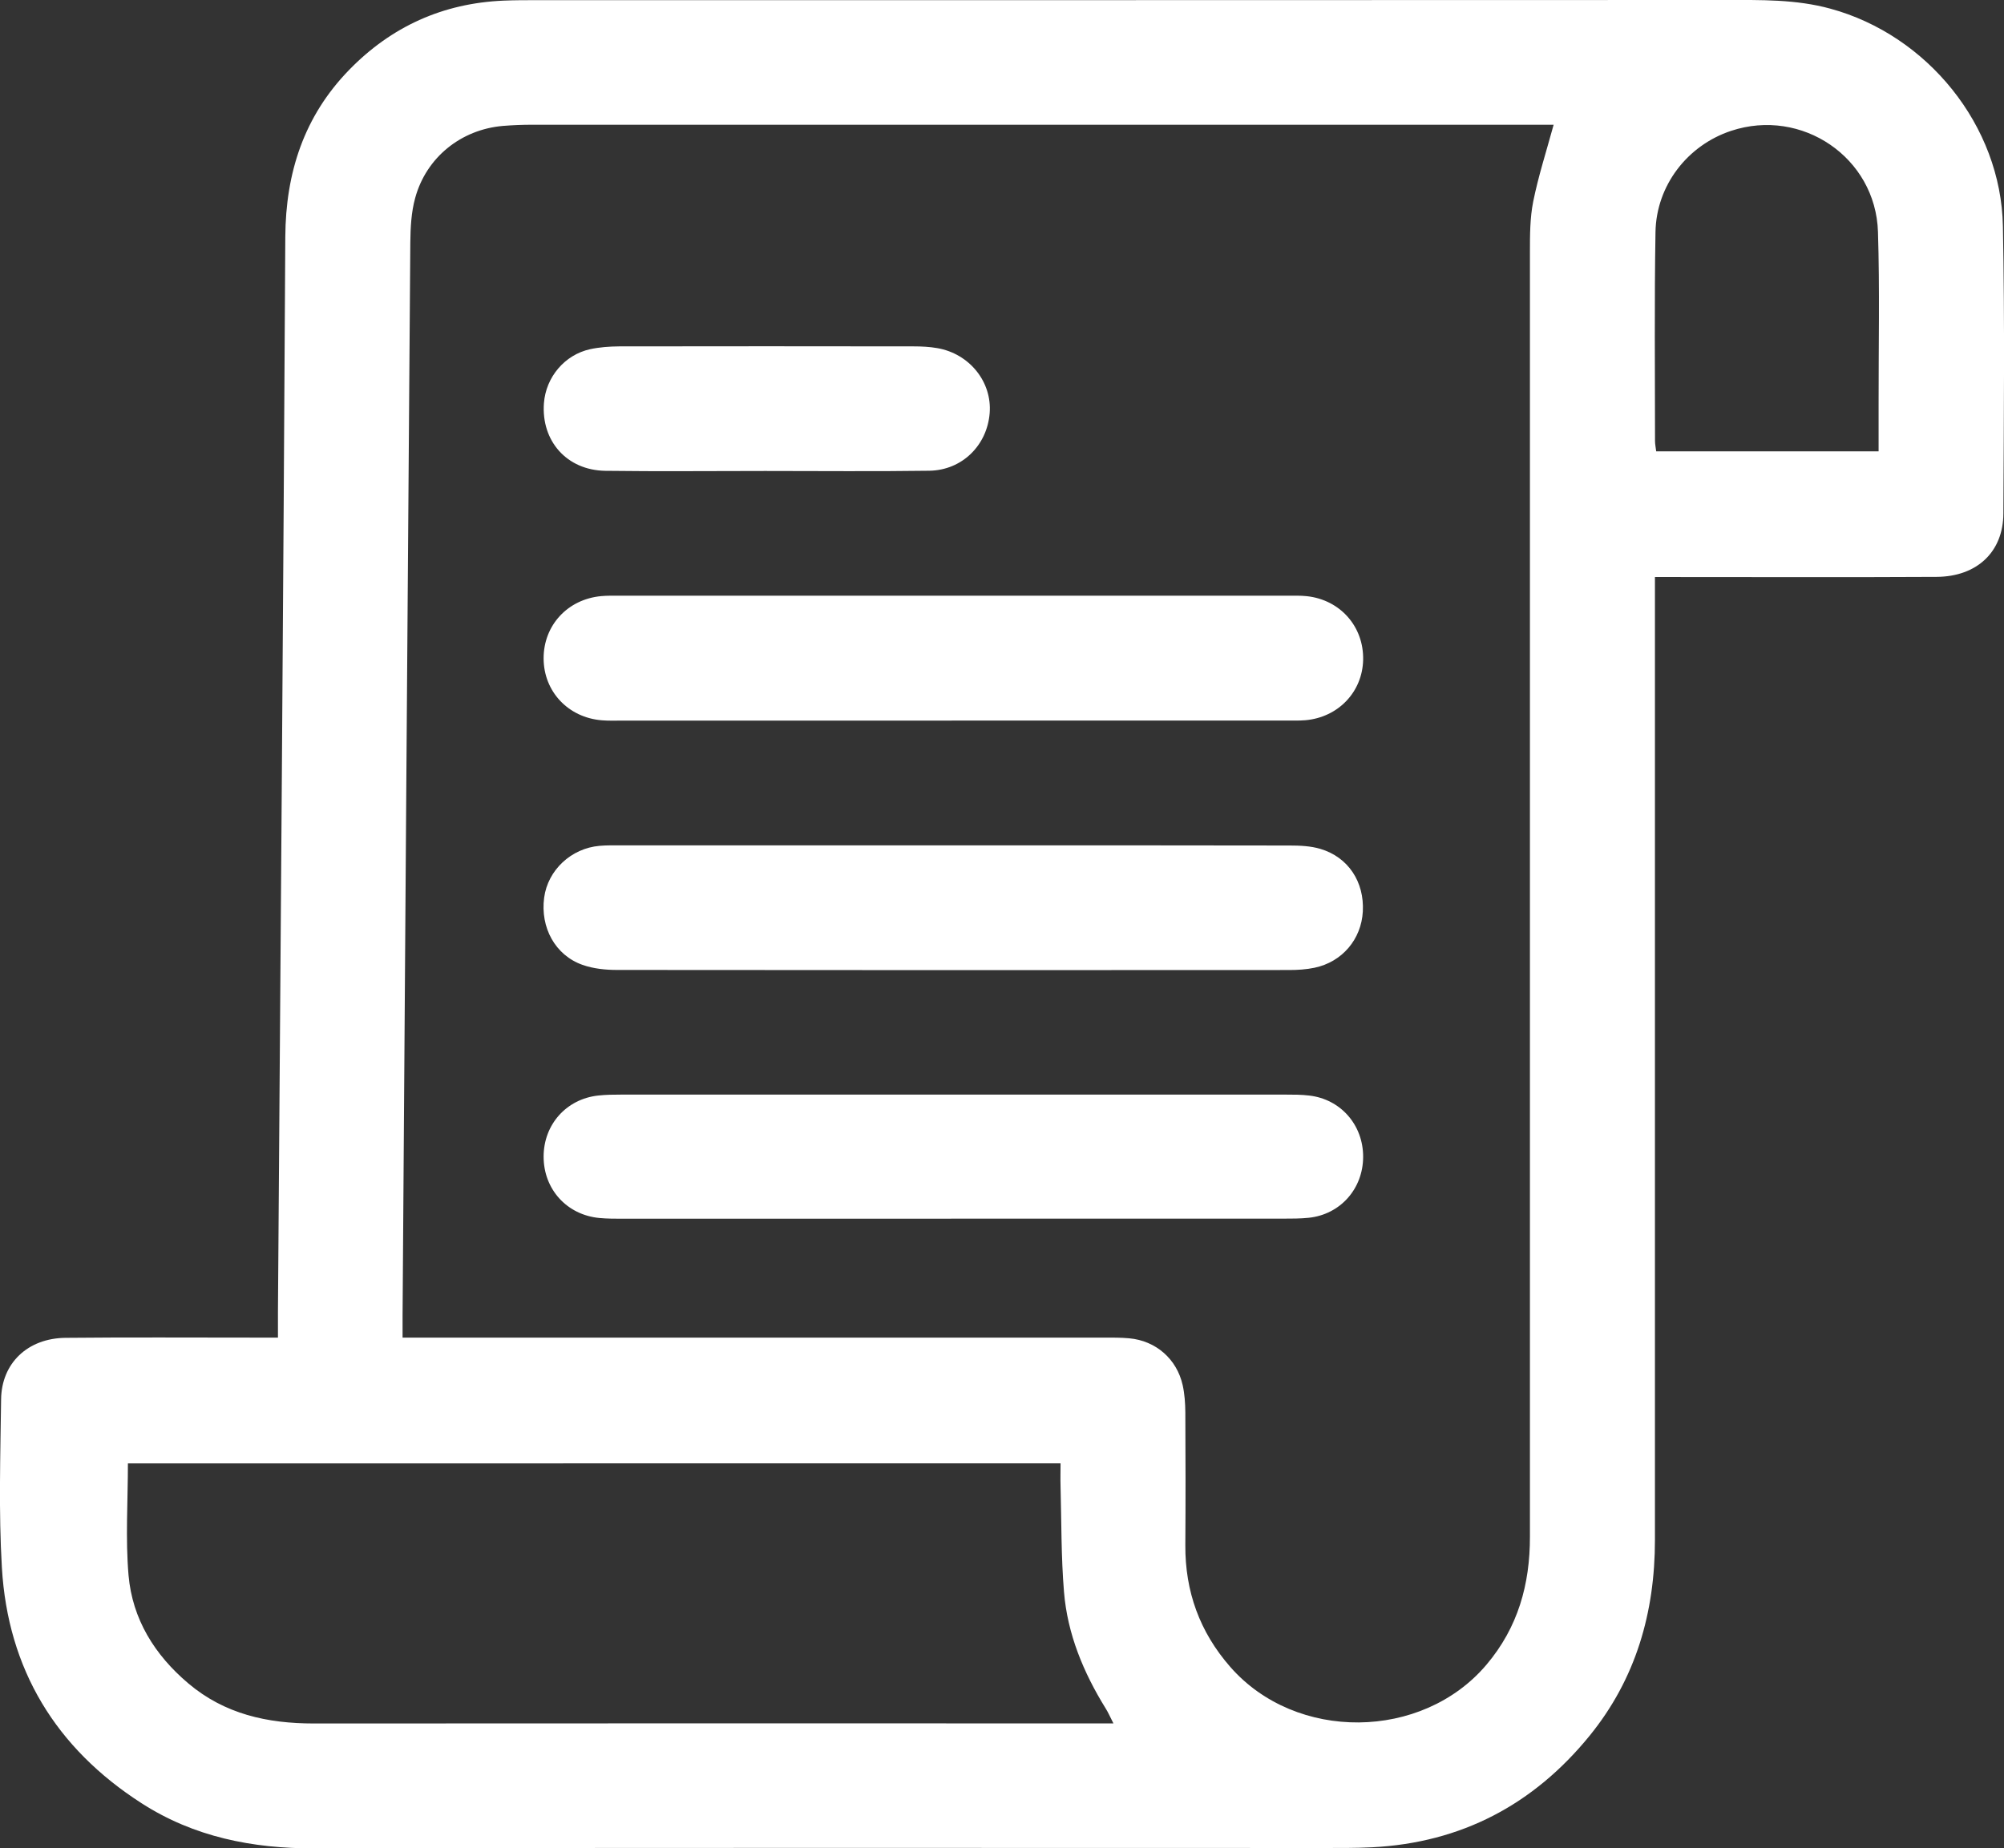
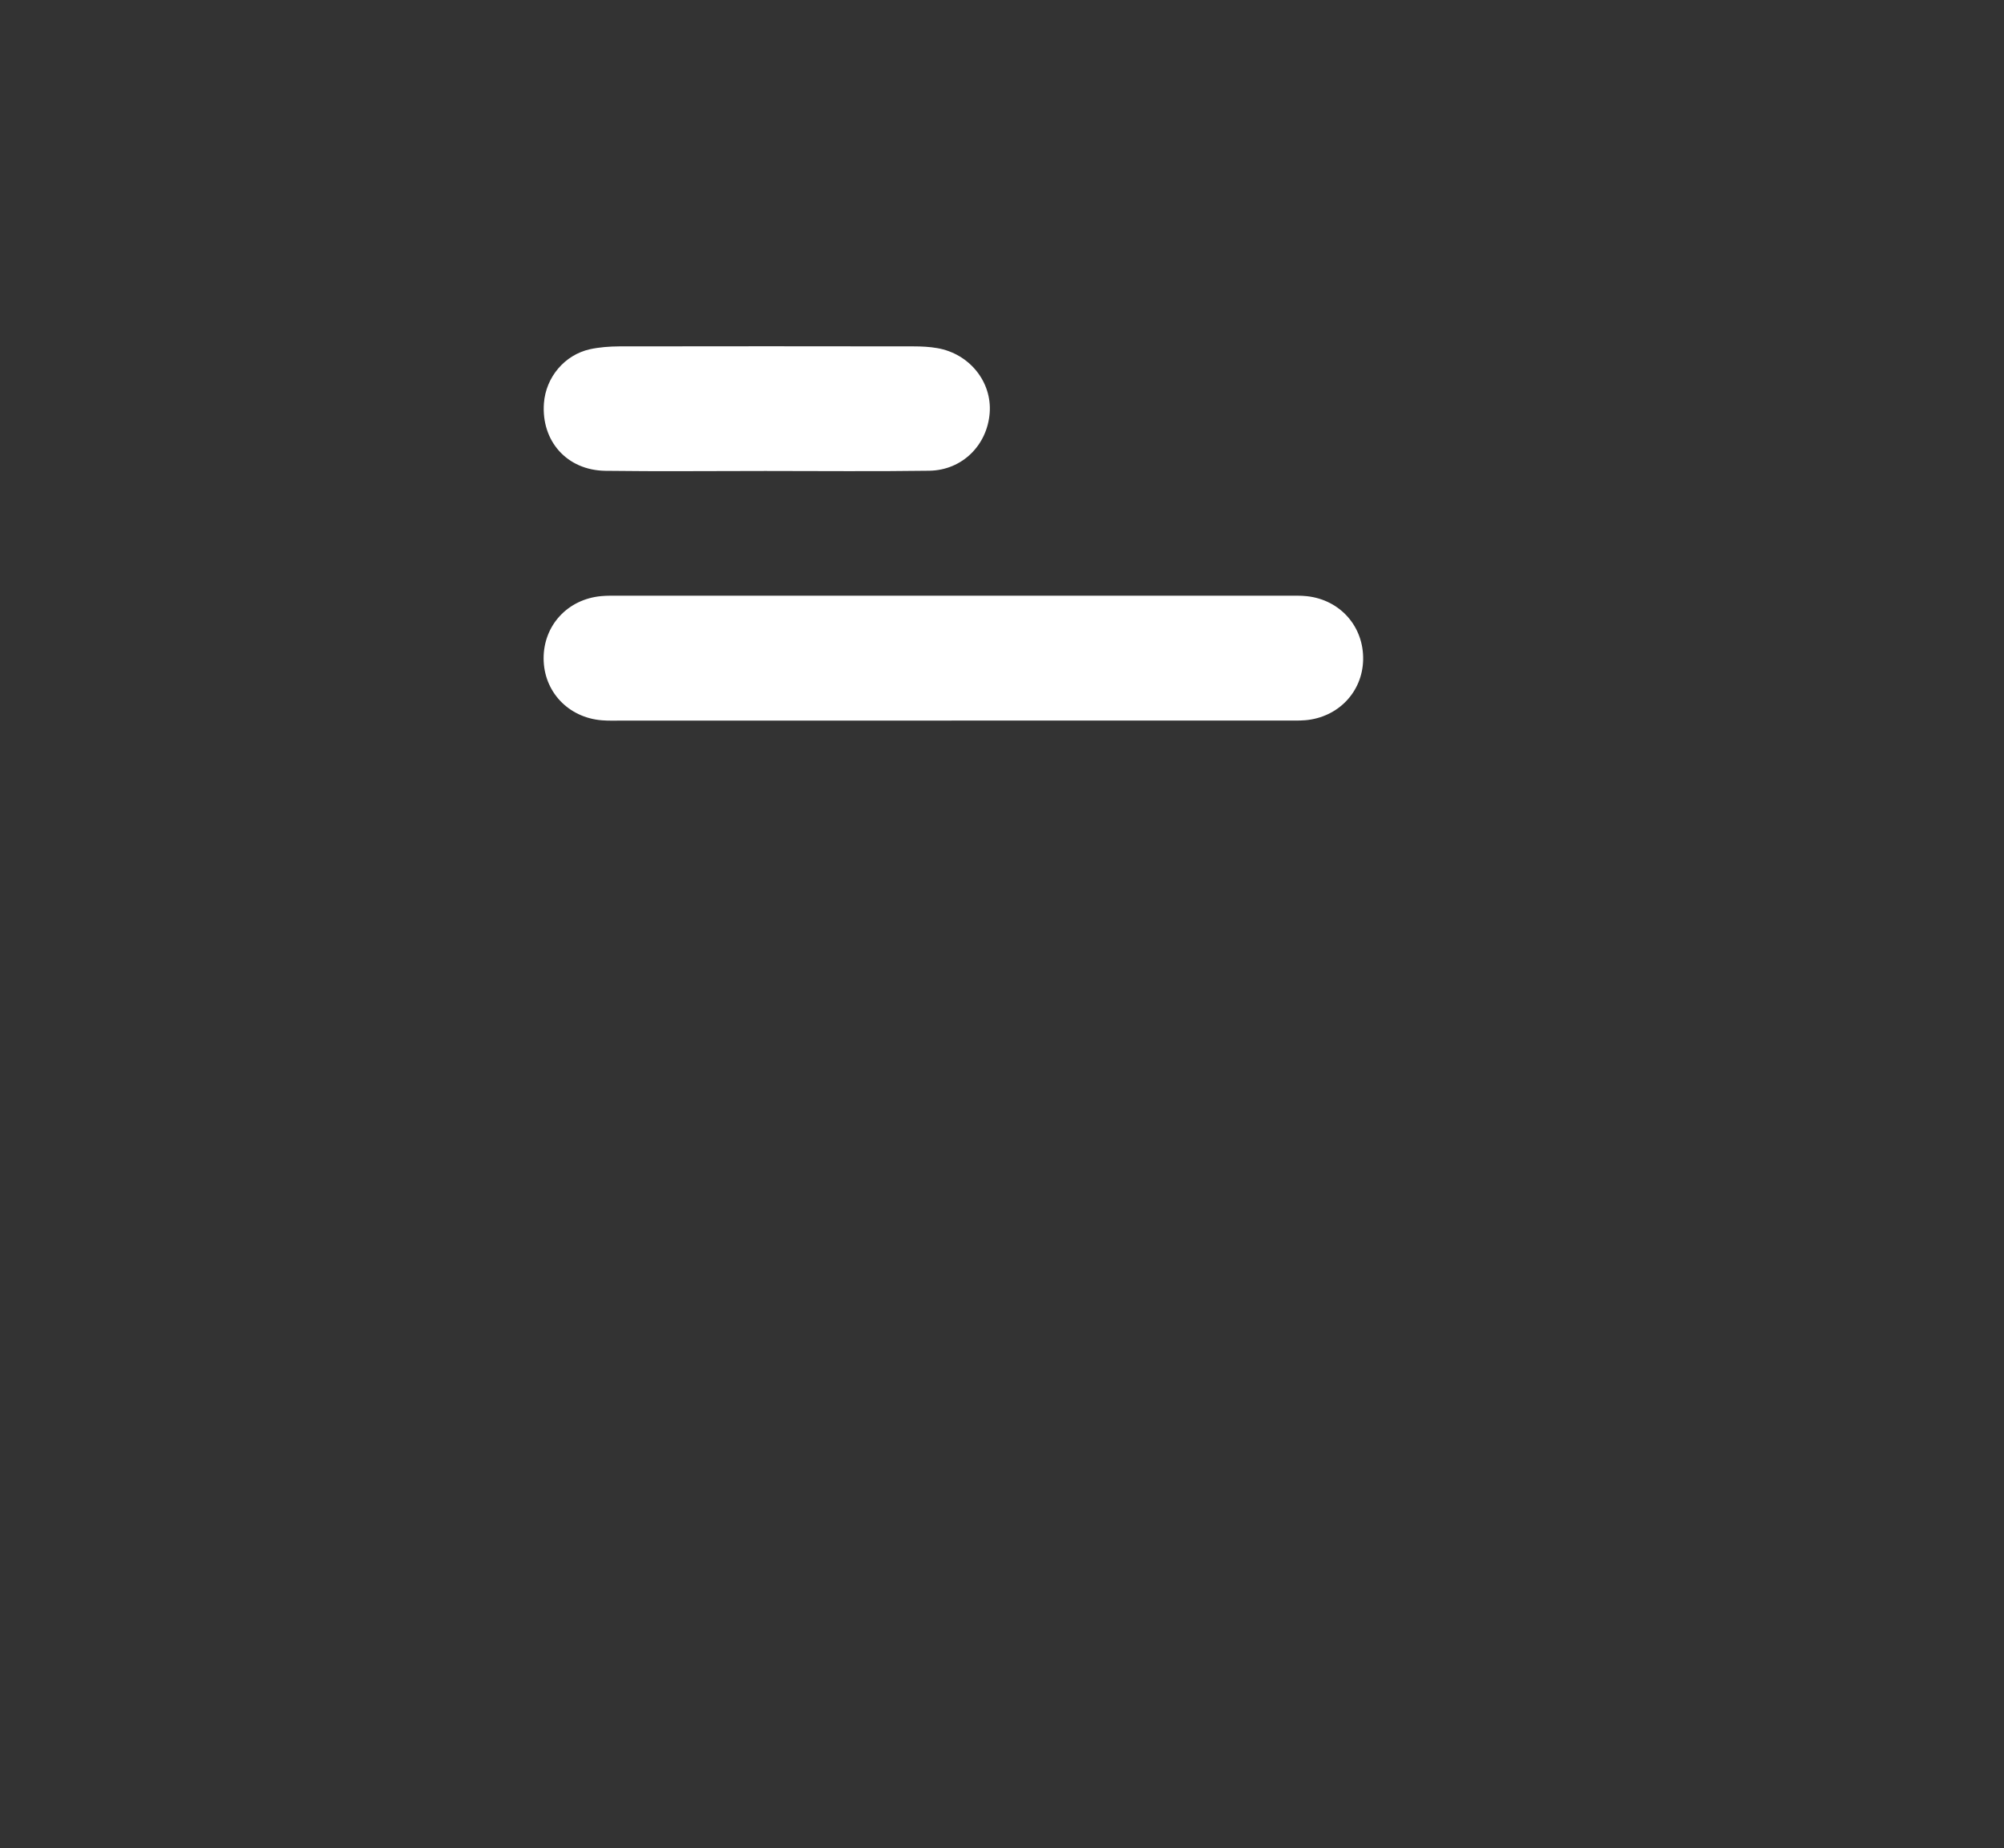
<svg xmlns="http://www.w3.org/2000/svg" id="_Слой_2" data-name="Слой 2" viewBox="0 0 256.17 236.34">
  <rect x="0" y="0" width="256.17" height="236.34" fill="#333333" stroke="none" />
  <defs>
    <style> .cls-1 { fill: #fff; } </style>
  </defs>
  <g id="_Слой_1-2" data-name="Слой 1">
    <g id="egkwS7.tif">
      <g>
-         <path class="cls-1" d="M35.53,171.03c0-1.32,0-2.3,0-3.28,.33-45.82,.69-91.64,.94-137.46,.05-8.21,2.39-15.41,8.14-21.33C50.01,3.4,56.61,.41,64.38,.08c1.41-.06,2.83-.06,4.25-.06,50.66,0,101.31,0,151.97-.02,4.5,0,8.97-.1,13.38,1.11,12.4,3.38,21.81,14.95,22.05,27.81,.24,12.24,.12,24.49,.06,36.74-.02,4.91-3.38,8.07-8.53,8.1-11,.06-21.99,.02-32.99,.02-.9,0-1.8,0-3.02,0v3.39c0,39.91,0,79.82,0,119.72,0,9.3-2.44,17.79-8.37,25.07-7.15,8.78-16.39,13.66-27.77,14.24-2.16,.11-4.33,.09-6.49,.09-42.91,0-85.81-.05-128.72,.05-7.95,.02-15.4-1.46-22.1-5.77C7.14,223.53,1,213.44,.24,200.43c-.42-7.14-.19-14.33-.1-21.49,.05-4.64,3.4-7.83,8.23-7.88,8-.08,16-.03,23.99-.03,.91,0,1.82,0,3.17,0Zm15.95,0h3.38c28.75,0,57.5,0,86.24,0,1.08,0,2.17-.01,3.25,.09,3.4,.31,6.08,2.64,6.83,5.99,.25,1.13,.33,2.31,.34,3.47,.03,5.67,.04,11.33,0,17-.03,5.91,1.83,11.08,5.74,15.55,8.39,9.6,24.53,9.44,32.75-.27,4.04-4.77,5.57-10.28,5.56-16.39-.01-54.75-.01-109.49,0-164.24,0-2.16,0-4.36,.42-6.46,.65-3.23,1.67-6.38,2.61-9.82h-2.83c-42.58,0-85.16,0-127.74,0-1.25,0-2.5,.05-3.74,.15-5.35,.46-9.8,4.02-11.22,9.22-.5,1.81-.6,3.78-.62,5.67-.35,45.75-.67,91.49-.99,137.24,0,.82,0,1.64,0,2.8Zm-35.13,16.08c0,4.86-.32,9.61,.08,14.3,.49,5.61,3.33,10.19,7.65,13.84,4.65,3.93,10.11,5.12,16.03,5.12,33.16-.03,66.33-.01,99.49-.01,.79,0,1.59,0,2.73,0-.47-.92-.69-1.44-.99-1.91-2.84-4.59-4.89-9.51-5.33-14.91-.37-4.47-.32-8.98-.44-13.47-.03-.97,0-1.94,0-2.96H16.35ZM240.14,57.7c0-2.12,0-4.1,0-6.08-.01-7.32,.15-14.65-.08-21.97-.29-9.52-9.74-15.91-18.77-12.92-5.57,1.84-9.57,6.98-9.67,12.95-.15,8.9-.06,17.81-.06,26.72,0,.4,.09,.79,.15,1.31h28.43Z" />
-         <path class="cls-1" d="M122.13,108.09c14.24,0,28.48-.01,42.72,.02,1.32,0,2.69,.06,3.93,.43,3.57,1.06,5.63,4.22,5.43,8-.19,3.56-2.64,6.46-6.18,7.2-1.05,.22-2.15,.29-3.22,.29-28.65,.02-57.29,.02-85.94-.01-1.47,0-3.03-.16-4.41-.65-3.49-1.23-5.41-4.78-4.9-8.6,.47-3.51,3.45-6.31,7.09-6.62,.91-.08,1.83-.06,2.75-.06,14.24,0,28.48,0,42.72,0Z" />
        <path class="cls-1" d="M121.65,92.14c-14.07,0-28.15,0-42.22,0-.83,0-1.67,.03-2.5-.04-4.3-.35-7.43-3.68-7.44-7.91-.01-4.23,3.07-7.58,7.38-7.97,.74-.07,1.5-.05,2.25-.05,28.48,0,56.96,0,85.44,0,.83,0,1.67-.03,2.5,.06,4.28,.47,7.28,3.9,7.19,8.14-.09,4.1-3.18,7.35-7.38,7.72-.83,.07-1.66,.04-2.5,.04-14.24,0-28.48,0-42.72,0Z" />
-         <path class="cls-1" d="M121.59,155.83c-13.99,0-27.97,0-41.96,0-1,0-2,0-2.99-.09-4.18-.39-7.16-3.68-7.15-7.87,.01-4.08,2.9-7.34,6.96-7.79,.99-.11,1.99-.12,2.99-.12,28.31,0,56.62,0,84.92,0,1,0,2,0,2.99,.12,4.03,.46,6.91,3.76,6.9,7.84-.01,4.08-2.92,7.37-6.96,7.79-1.07,.11-2.16,.11-3.24,.11-14.15,0-28.31,0-42.46,0Z" />
+         <path class="cls-1" d="M121.59,155.83Z" />
        <path class="cls-1" d="M97.84,60.22c-6.82,0-13.64,.07-20.46-.02-4.92-.07-8.21-3.81-7.85-8.65,.25-3.32,2.64-6.18,5.9-6.9,1.21-.26,2.47-.35,3.71-.36,12.56-.02,25.12-.02,37.68,0,.99,0,2,.05,2.98,.22,4.13,.71,7.02,4.32,6.71,8.3-.32,4.12-3.51,7.31-7.71,7.38-6.99,.1-13.97,.03-20.96,.03,0,0,0,0,0,.01Z" />
      </g>
    </g>
  </g>
</svg>